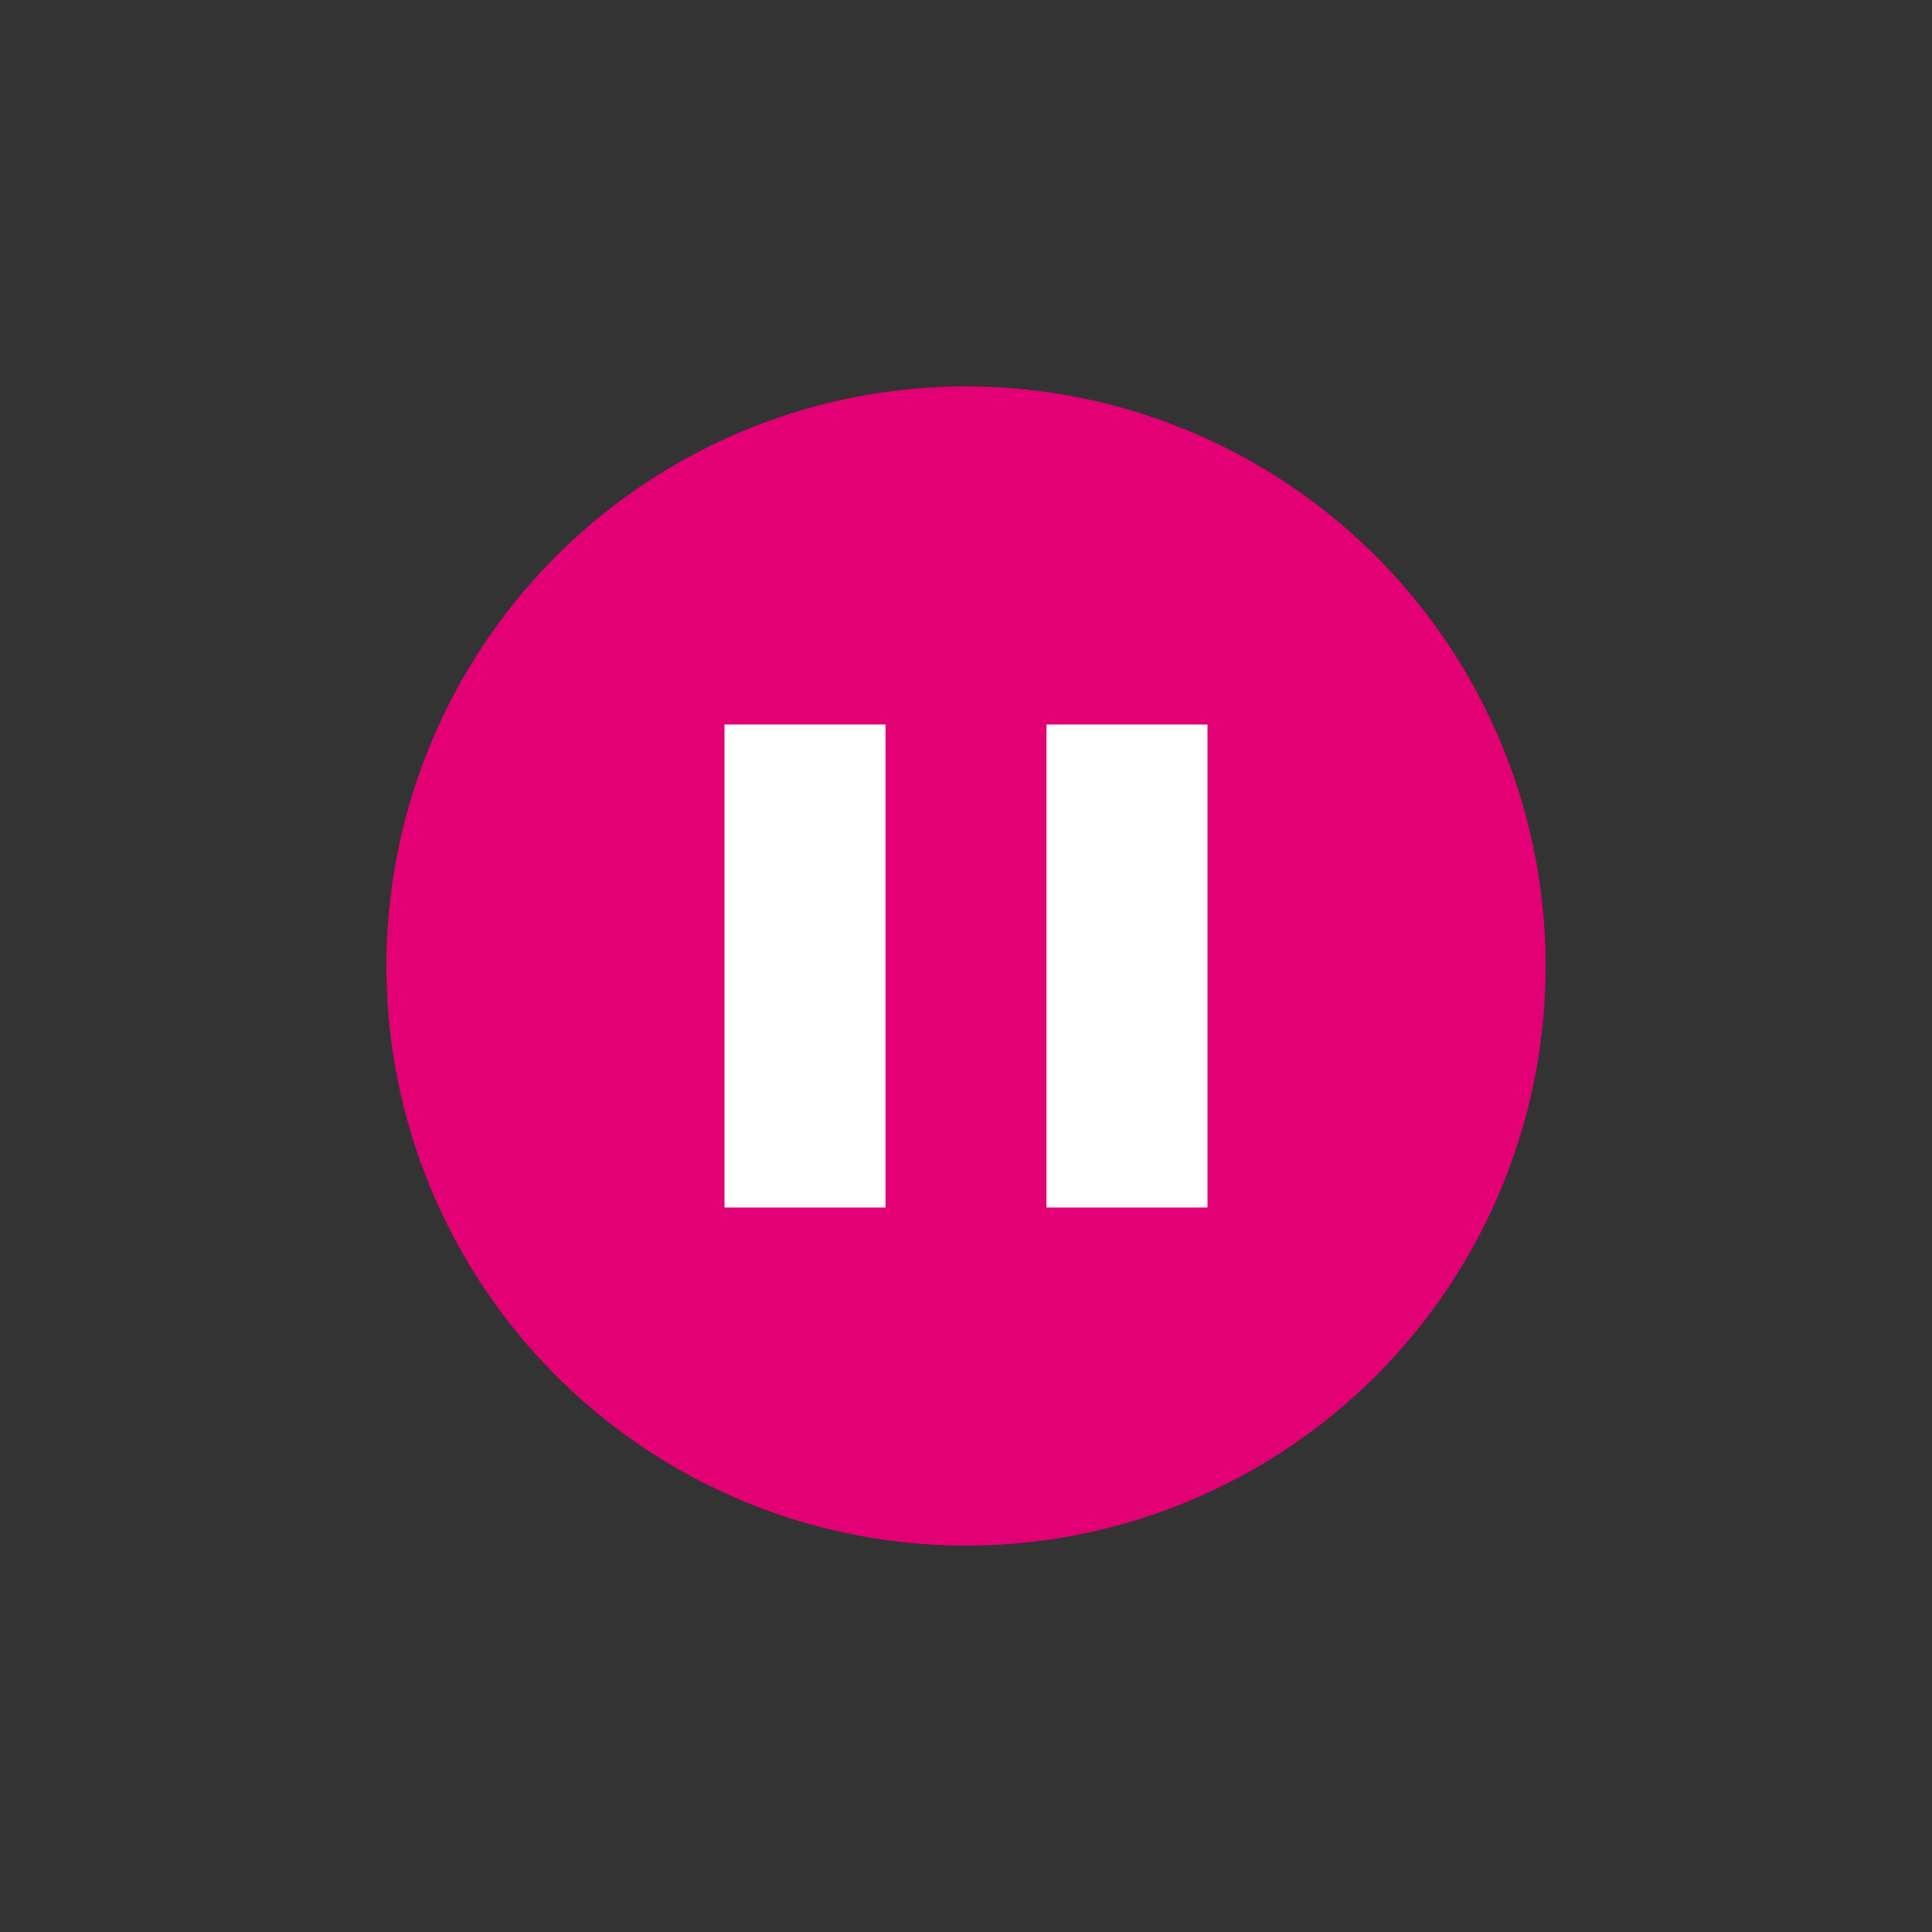
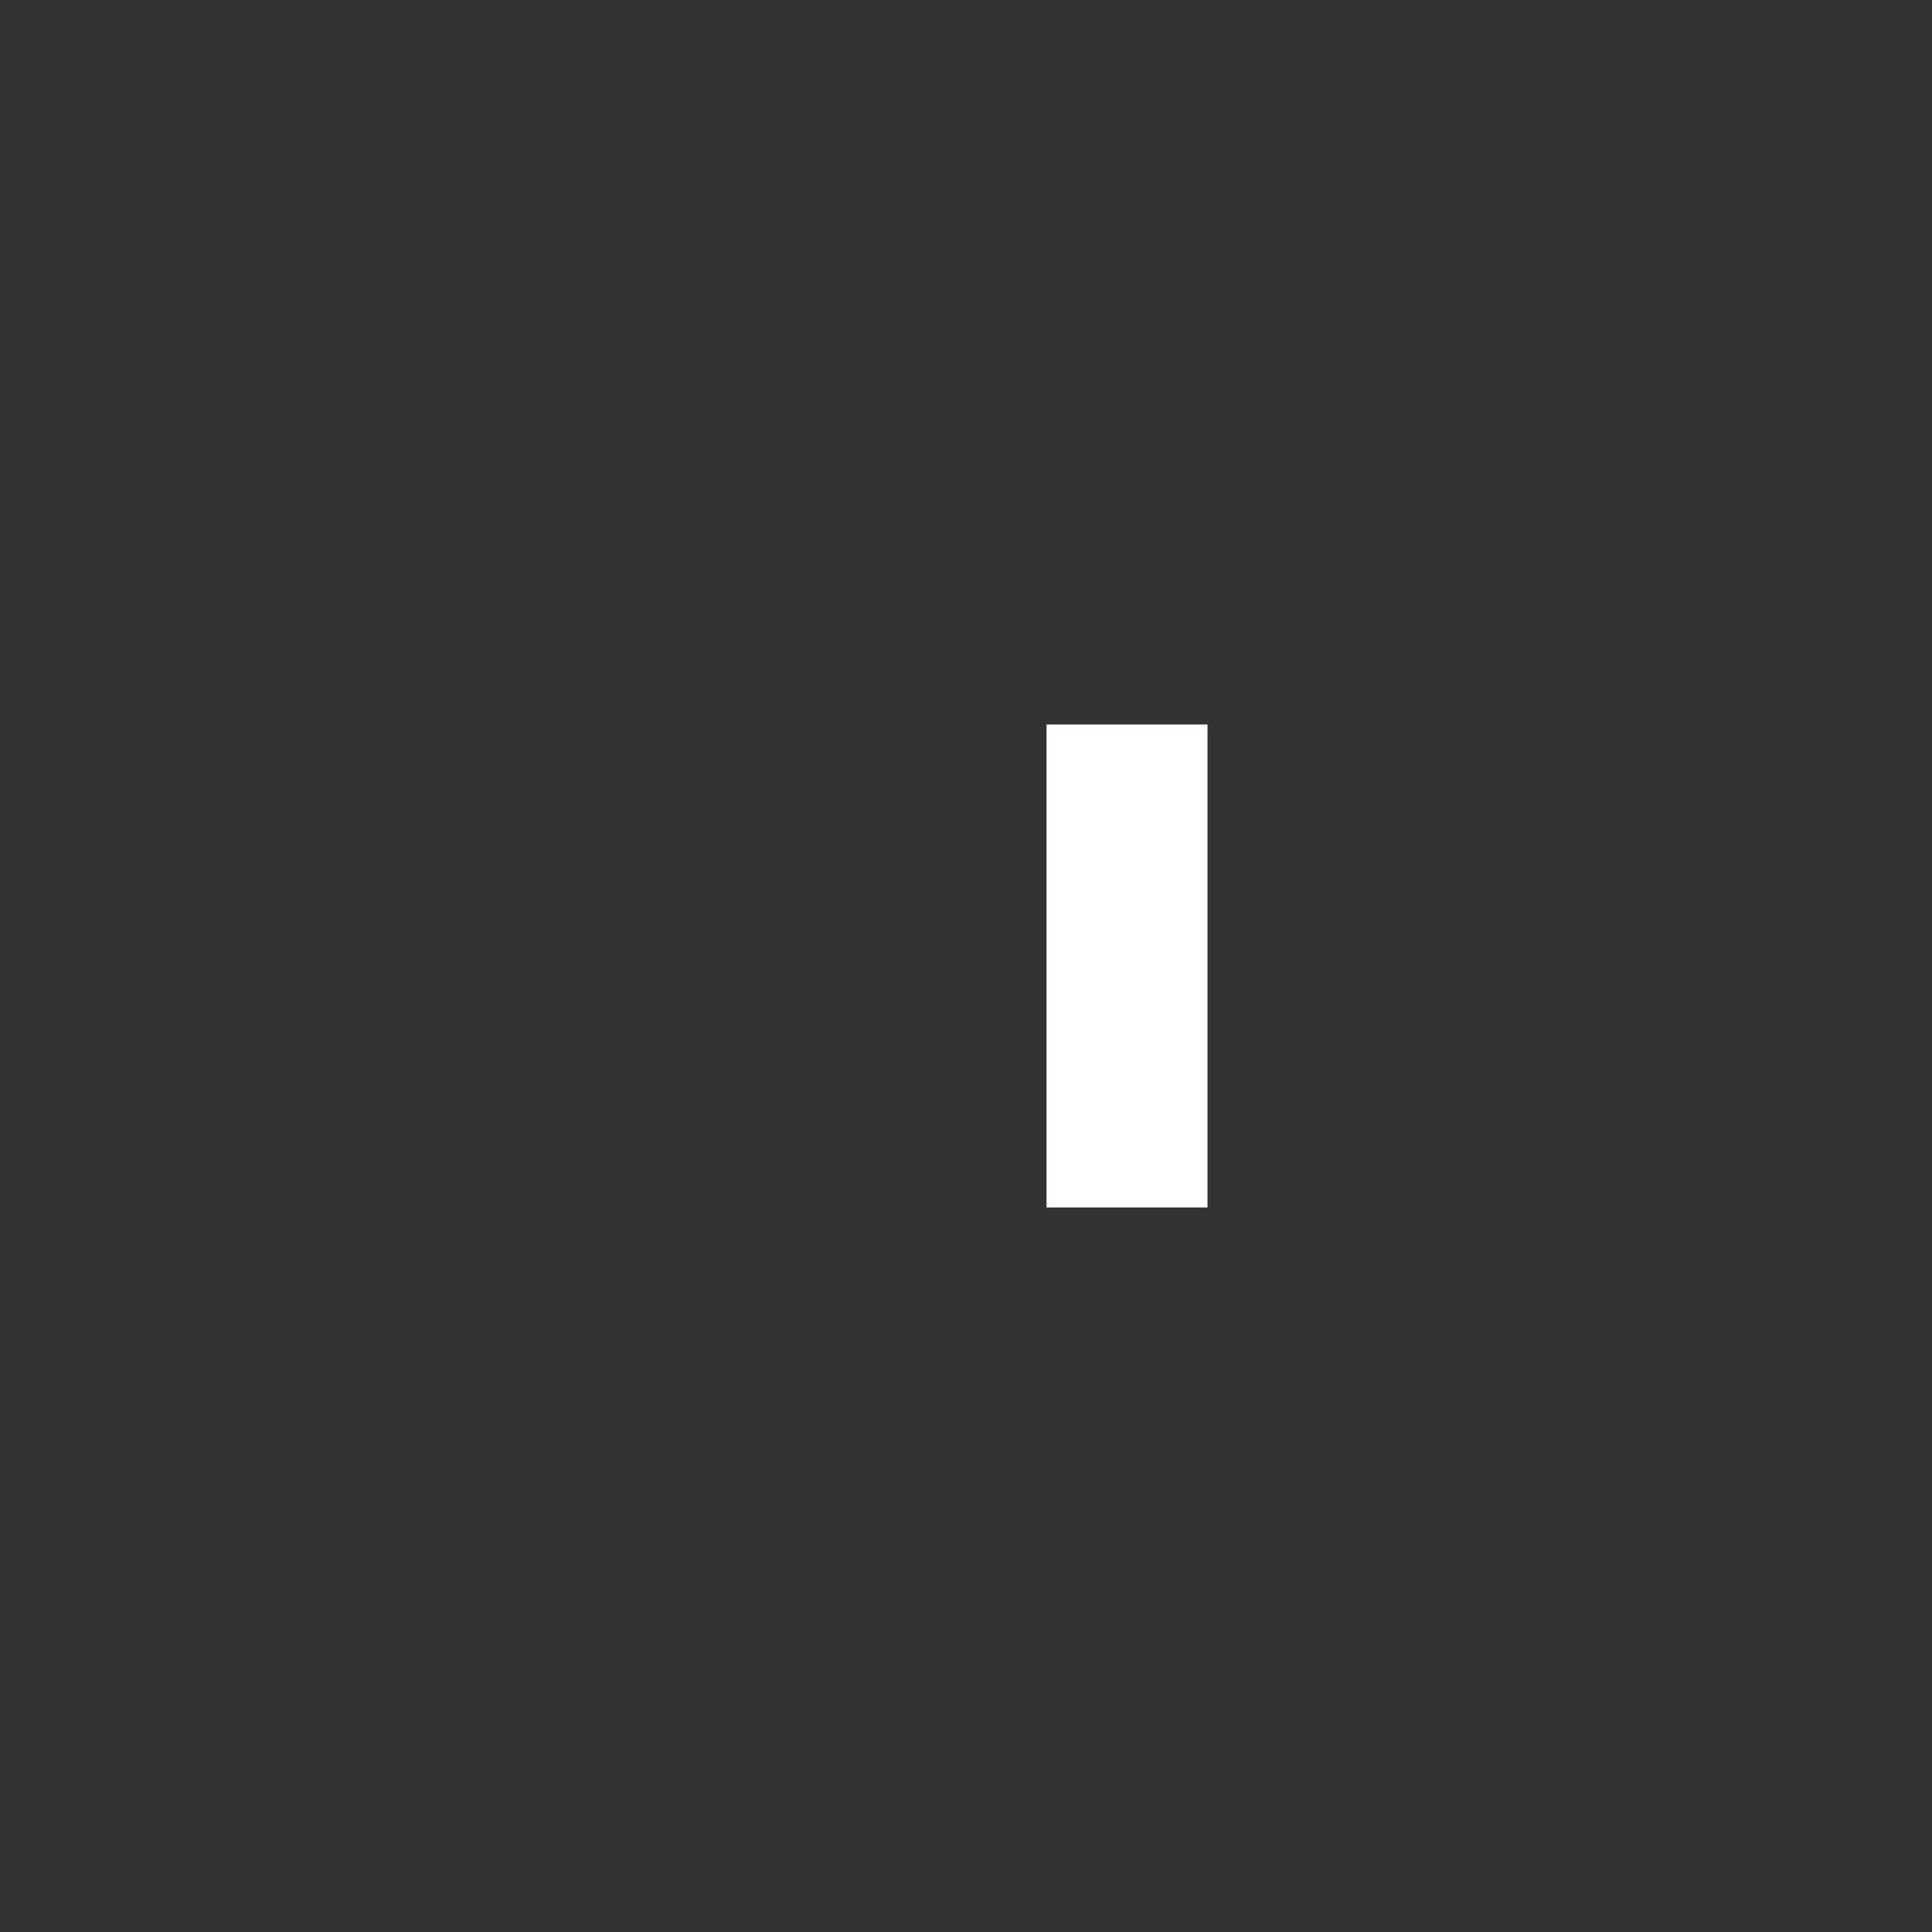
<svg xmlns="http://www.w3.org/2000/svg" class="pause-button__svg" viewBox="0 0 120 120">
  <rect x="0" y="0" width="120" height="120" fill="#333333" stroke="none" />
-   <circle cx="60" cy="60" r="36" fill="#e20074" />
-   <rect x="45" y="45" width="10" height="30" fill="#FFFFFF" />
  <rect x="65" y="45" width="10" height="30" fill="#FFFFFF" />
</svg>